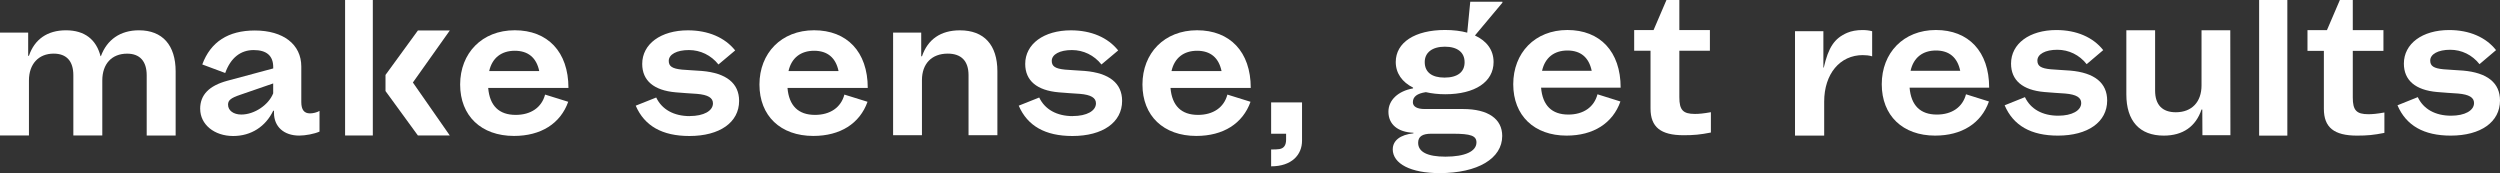
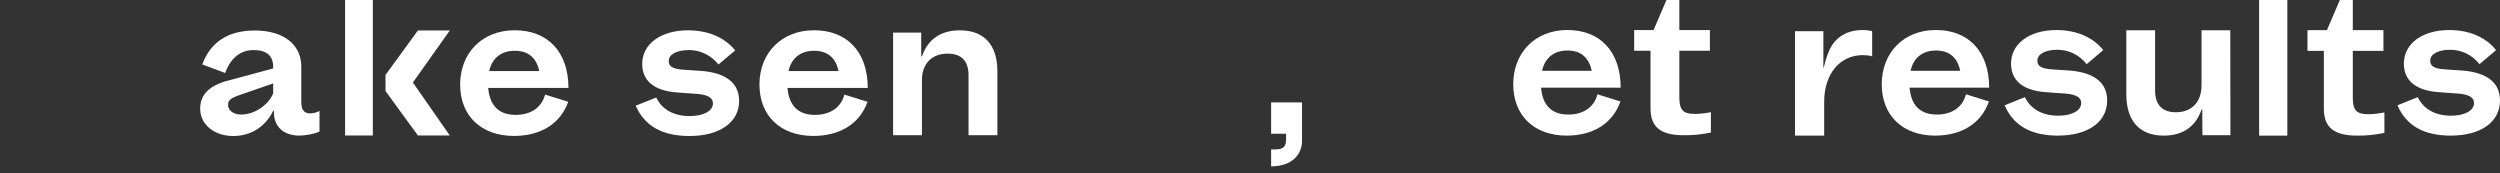
<svg xmlns="http://www.w3.org/2000/svg" id="Calque_2" viewBox="0 0 778.13 53.89">
  <rect x="0" y="0" width="778.13" height="53.89" fill="#333333" stroke="none" />
  <defs>
    <style>.cls-1{fill:#fff;}</style>
  </defs>
  <g id="Calque_1-2">
-     <path class="cls-1" d="m8.77,10.15v7.21h.24c1.74-5.11,5.71-7.93,11.53-7.93s9.43,2.88,10.75,8.05h.12c1.87-5.11,6.01-8.05,11.84-8.05,7.33,0,11.42,4.63,11.42,12.8v19.95h-9.01v-18.75c0-4.39-2.16-6.73-6.07-6.73-4.81,0-7.75,3.18-7.75,8.35v17.12h-9.01v-18.75c0-4.39-2.11-6.73-6.13-6.73-4.69,0-7.69,3.24-7.69,8.35v17.12H0V10.15h8.77Z" />
    <path class="cls-1" d="m75.11,35.65c4.14,0,8.56-3.07,9.92-6.61v-3.07l-10.27,3.54c-2.95,1-3.78,1.71-3.78,3.07,0,1.83,1.71,3.07,4.13,3.07m-12.81-1.77c0-4.37,2.78-7.2,8.45-8.74l14.29-3.84v-.41c0-3.54-2.06-5.31-6.08-5.31s-7.15,2.36-8.86,7.14l-7.14-2.66c2.59-7.03,8.09-10.57,16.35-10.57,8.86,0,14.47,4.31,14.47,11.22v11.04c0,2.42.88,3.54,2.72,3.54.94,0,2.18-.3,2.95-.77v6.44c-1.59.71-4.37,1.24-6.32,1.24-4.78,0-7.85-2.78-7.85-7.08v-.65h-.24c-2.36,4.9-6.85,7.86-12.46,7.86-5.9,0-10.27-3.6-10.27-8.45" />
    <path class="cls-1" d="m167.84,22.12c-.88-4.19-3.48-6.32-7.61-6.32s-7.03,2.19-7.97,6.32h15.59Zm-7.85,20.19c-10.22,0-16.77-6.26-16.77-16s6.79-16.89,17-16.89,16.71,6.67,16.71,17.95h-24.98c.47,5.55,3.37,8.39,8.56,8.39,4.72,0,8.09-2.3,9.15-6.32l7.2,2.24c-2.42,6.79-8.5,10.63-16.88,10.63" />
    <path class="cls-1" d="m214.71,36.12c4.31,0,7.2-1.6,7.2-3.96,0-1.71-1.53-2.66-5.02-2.95-2.3-.18-4.25-.24-6.55-.47-6.85-.59-10.45-3.66-10.45-8.85,0-6.2,5.79-10.45,14.23-10.45,6.31,0,11.51,2.24,14.7,6.26l-5.2,4.37c-2.3-2.89-5.61-4.49-9.21-4.49-3.78,0-6.26,1.36-6.26,3.37,0,1.71,1.12,2.42,4.13,2.72,1.77.18,4.25.24,6.14.41,7.67.65,11.63,3.84,11.63,9.33,0,6.67-6.02,10.92-15.47,10.92-8.45,0-13.99-3.13-16.71-9.44l6.38-2.54c1.77,3.72,5.49,5.79,10.45,5.79" />
    <path class="cls-1" d="m261,22.12c-.88-4.19-3.48-6.32-7.61-6.32s-7.03,2.19-7.97,6.32h15.59Zm-7.85,20.19c-10.22,0-16.77-6.26-16.77-16s6.79-16.89,17-16.89,16.71,6.67,16.71,17.95h-24.98c.47,5.55,3.37,8.39,8.56,8.39,4.72,0,8.09-2.3,9.15-6.32l7.2,2.24c-2.42,6.79-8.5,10.63-16.88,10.63" />
    <path class="cls-1" d="m286.73,10.15v7.37h.24c1.8-5.27,5.81-8.08,11.8-8.08,7.54,0,11.67,4.55,11.67,12.76v19.88h-8.98v-18.69c0-4.37-2.22-6.7-6.47-6.7-4.97,0-8.03,3.11-8.03,8.26v17.13h-8.98V10.15h8.74Z" />
-     <path class="cls-1" d="m333.92,36.12c4.31,0,7.2-1.6,7.2-3.96,0-1.71-1.53-2.66-5.02-2.95-2.3-.18-4.25-.24-6.55-.47-6.85-.59-10.45-3.66-10.45-8.85,0-6.2,5.79-10.45,14.23-10.45,6.31,0,11.51,2.24,14.7,6.26l-5.2,4.37c-2.3-2.89-5.61-4.49-9.21-4.49-3.78,0-6.26,1.36-6.26,3.37,0,1.71,1.12,2.42,4.13,2.72,1.77.18,4.25.24,6.14.41,7.67.65,11.63,3.84,11.63,9.33,0,6.67-6.02,10.92-15.47,10.92-8.45,0-13.99-3.13-16.71-9.44l6.38-2.54c1.77,3.72,5.49,5.79,10.45,5.79" />
-     <path class="cls-1" d="m380.21,22.12c-.88-4.19-3.48-6.32-7.61-6.32s-7.03,2.19-7.97,6.32h15.59Zm-7.85,20.19c-10.22,0-16.77-6.26-16.77-16s6.79-16.89,17-16.89,16.71,6.67,16.71,17.95h-24.98c.47,5.55,3.37,8.39,8.56,8.39,4.72,0,8.09-2.3,9.15-6.32l7.2,2.24c-2.42,6.79-8.5,10.63-16.88,10.63" />
    <path class="cls-1" d="m405.26,31.87v11.93c0,4.37-3.19,7.97-9.62,7.97v-5.25c1.06,0,1.89,0,2.59-.12,1.42-.24,2.07-1.24,2.07-2.95v-1.83h-4.66v-9.74h9.62Z" />
    <rect class="cls-1" x="107.41" width="8.63" height="42.17" />
    <polygon class="cls-1" points="128.51 25.68 140 42.17 130.07 42.17 119.99 28.34 119.99 23.32 130.07 9.49 140 9.49 128.51 25.68" />
-     <path class="cls-1" d="m433.5,46.46c0-2.71,2.34-4.54,6.44-4.96v-.18c-4.86-.18-7.79-2.6-7.79-6.55,0-3.6,2.99-6.43,7.67-7.26v-.24c-3.4-1.71-5.39-4.48-5.39-7.97,0-6.08,5.97-9.97,15.34-9.97,2.58,0,4.92.29,6.91.83l.94-9.62h10.01v.29l-8.55,10.21c3.69,1.71,5.8,4.54,5.8,8.26,0,6.2-5.8,10.03-15.05,10.03-2.22,0-4.22-.24-6.03-.65-2.75.41-4.04,1.42-4.04,3.13,0,1.36,1.29,2.12,3.69,2.12h11.94c7.79,0,12.18,3.07,12.18,8.38,0,7.02-7.61,11.57-19.5,11.57-8.9,0-14.58-2.89-14.58-7.44Zm16.39,2.3c6.09,0,9.66-1.65,9.66-4.43,0-2.07-1.76-2.71-7.38-2.71h-6.67c-2.81,0-4.1.88-4.1,2.83,0,2.83,2.87,4.31,8.49,4.31Zm-.29-24.61c4.04,0,6.26-1.71,6.26-4.78s-2.22-4.84-6.15-4.84-6.26,1.83-6.26,4.78c0,3.13,2.17,4.84,6.15,4.84Z" />
    <path class="cls-1" d="m487.63,42.21c-10.13,0-16.63-6.25-16.63-15.99s6.73-16.88,16.86-16.88,16.57,6.67,16.57,17.94h-24.77c.47,5.55,3.34,8.38,8.49,8.38,4.68,0,8.02-2.3,9.07-6.31l7.14,2.24c-2.4,6.79-8.43,10.62-16.75,10.62Zm7.79-20.18c-.88-4.19-3.45-6.31-7.55-6.31s-6.97,2.18-7.9,6.31h15.46Z" />
    <path class="cls-1" d="m514.68,9.35l4.01-9.35h4.01v9.35h9.51v6.45h-9.51v14.47c0,3.98,1.14,5.19,4.85,5.19,1.26,0,2.63-.12,4.97-.54v6.33c-3.35.66-5.33.84-8.5.84-7.12,0-10.29-2.53-10.29-8.32V15.8h-5.09v-6.45h6.04Z" />
    <path class="cls-1" d="m579.82,17.15c-7.14,0-12.04,5.85-12.04,14.51v10.55h-9.08V9.71h8.83v11.34h.12c1.45-6.34,3.33-9.15,7.32-10.85,1.27-.55,2.96-.85,4.72-.85,1.09,0,2.12.12,3.02.37v7.81c-1.03-.3-2-.37-2.9-.37Z" />
    <path class="cls-1" d="m602.33,42.21c-10.13,0-16.63-6.25-16.63-15.99s6.73-16.88,16.86-16.88,16.57,6.67,16.57,17.94h-24.77c.47,5.55,3.34,8.38,8.49,8.38,4.68,0,8.02-2.3,9.07-6.31l7.14,2.24c-2.4,6.79-8.43,10.62-16.75,10.62Zm7.79-20.18c-.88-4.19-3.45-6.31-7.55-6.31s-6.97,2.18-7.9,6.31h15.46Z" />
    <path class="cls-1" d="m640.64,36.01c4.27,0,7.14-1.59,7.14-3.95,0-1.71-1.52-2.65-4.98-2.95-2.28-.18-4.21-.24-6.5-.47-6.79-.59-10.36-3.66-10.36-8.85,0-6.2,5.74-10.44,14.11-10.44,6.26,0,11.42,2.24,14.58,6.25l-5.15,4.37c-2.28-2.89-5.56-4.48-9.13-4.48-3.75,0-6.21,1.36-6.21,3.36,0,1.71,1.11,2.42,4.1,2.71,1.76.18,4.22.24,6.09.41,7.61.65,11.53,3.84,11.53,9.32,0,6.67-5.97,10.92-15.34,10.92-8.37,0-13.88-3.13-16.57-9.44l6.32-2.54c1.76,3.72,5.45,5.78,10.36,5.78Z" />
    <path class="cls-1" d="m685.51,42.09l-.04-8h-.24c-1.79,5.29-5.79,8.12-11.76,8.12-7.52,0-11.64-4.57-11.64-12.81V9.43h8.95v18.77c0,4.39,2.21,6.74,6.45,6.74,4.95,0,8-3.19,8-8.36V9.43h8.95l.04,32.66h-8.71Z" />
    <path class="cls-1" d="m703.16,0h8.78v42.21h-8.78V0Z" />
    <path class="cls-1" d="m724.27,9.37l4.02-9.37h4.02v9.37h9.54v6.47h-9.54v14.51c0,3.99,1.14,5.2,4.86,5.2,1.26,0,2.64-.12,4.98-.54v6.35c-3.36.67-5.34.85-8.52.85-7.14,0-10.32-2.54-10.32-8.34V15.84h-5.1v-6.47h6.06Z" />
    <path class="cls-1" d="m762.91,36.01c4.27,0,7.14-1.59,7.14-3.95,0-1.71-1.52-2.65-4.98-2.95-2.28-.18-4.22-.24-6.5-.47-6.79-.59-10.36-3.66-10.36-8.85,0-6.2,5.74-10.44,14.11-10.44,6.26,0,11.42,2.24,14.58,6.25l-5.15,4.37c-2.28-2.89-5.56-4.48-9.13-4.48-3.75,0-6.21,1.36-6.21,3.36,0,1.71,1.11,2.42,4.1,2.71,1.76.18,4.22.24,6.09.41,7.61.65,11.53,3.84,11.53,9.32,0,6.67-5.97,10.92-15.34,10.92-8.37,0-13.88-3.13-16.57-9.44l6.32-2.54c1.76,3.72,5.44,5.78,10.36,5.78Z" />
  </g>
</svg>